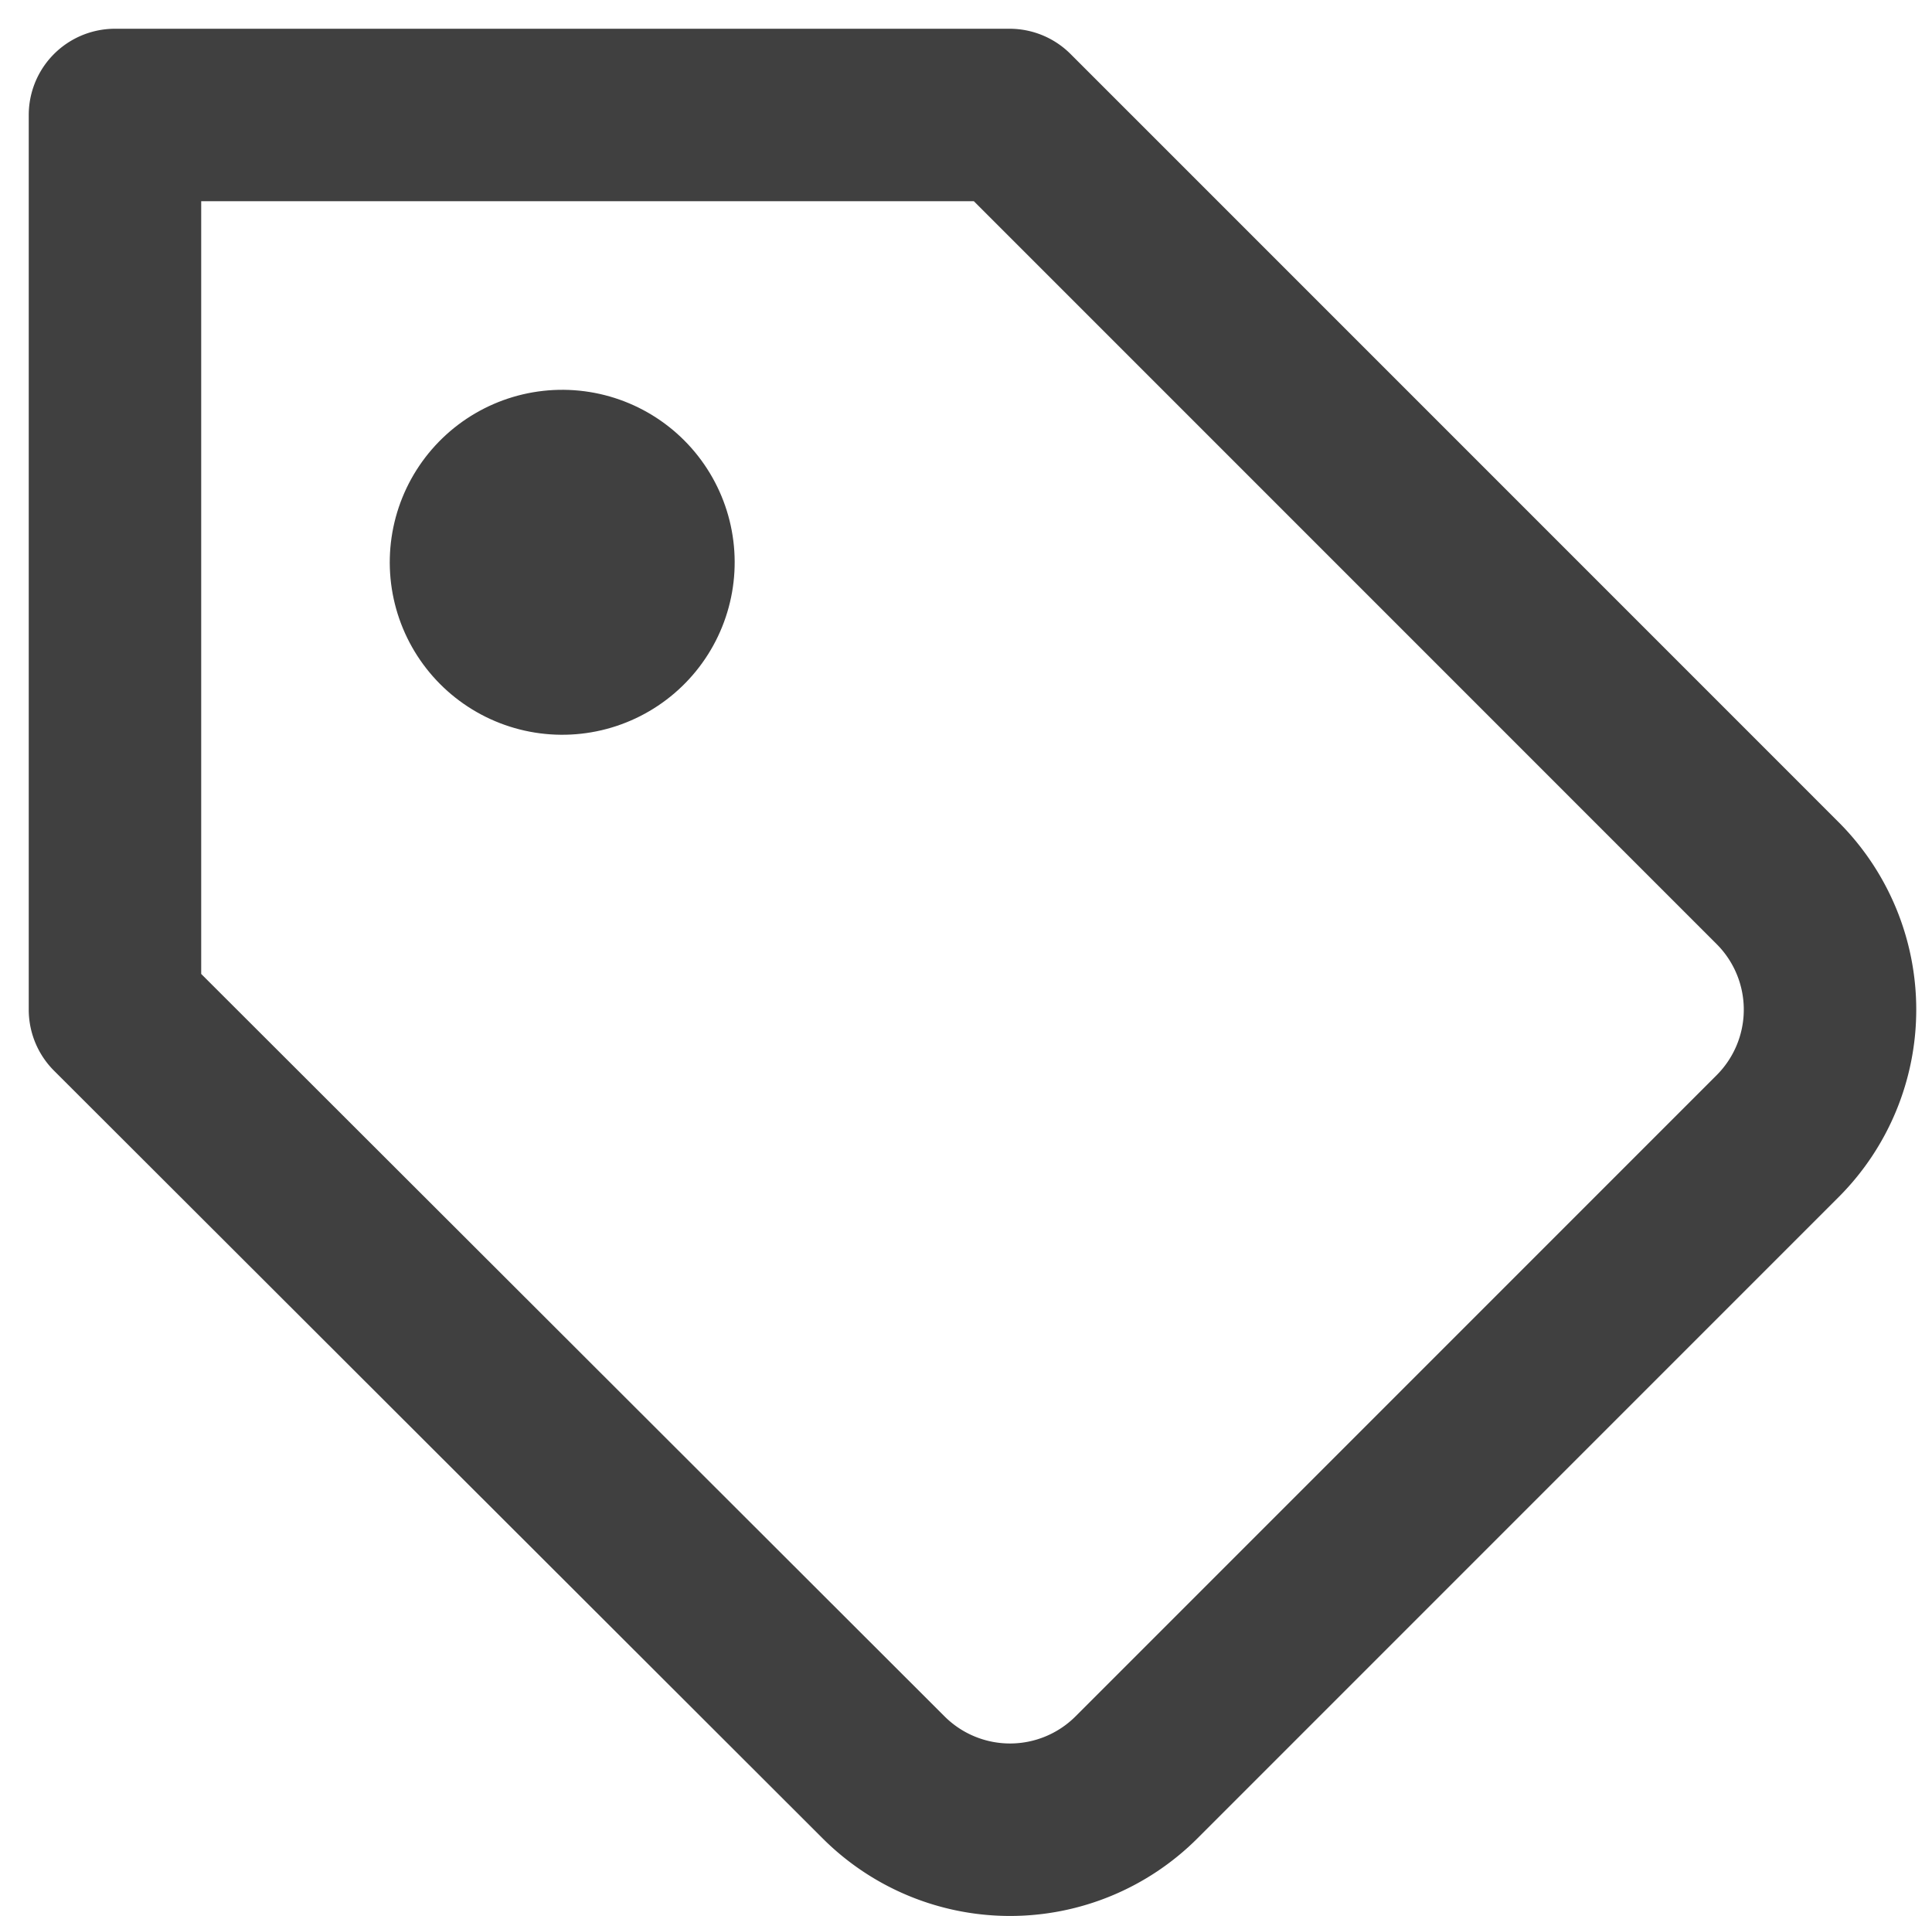
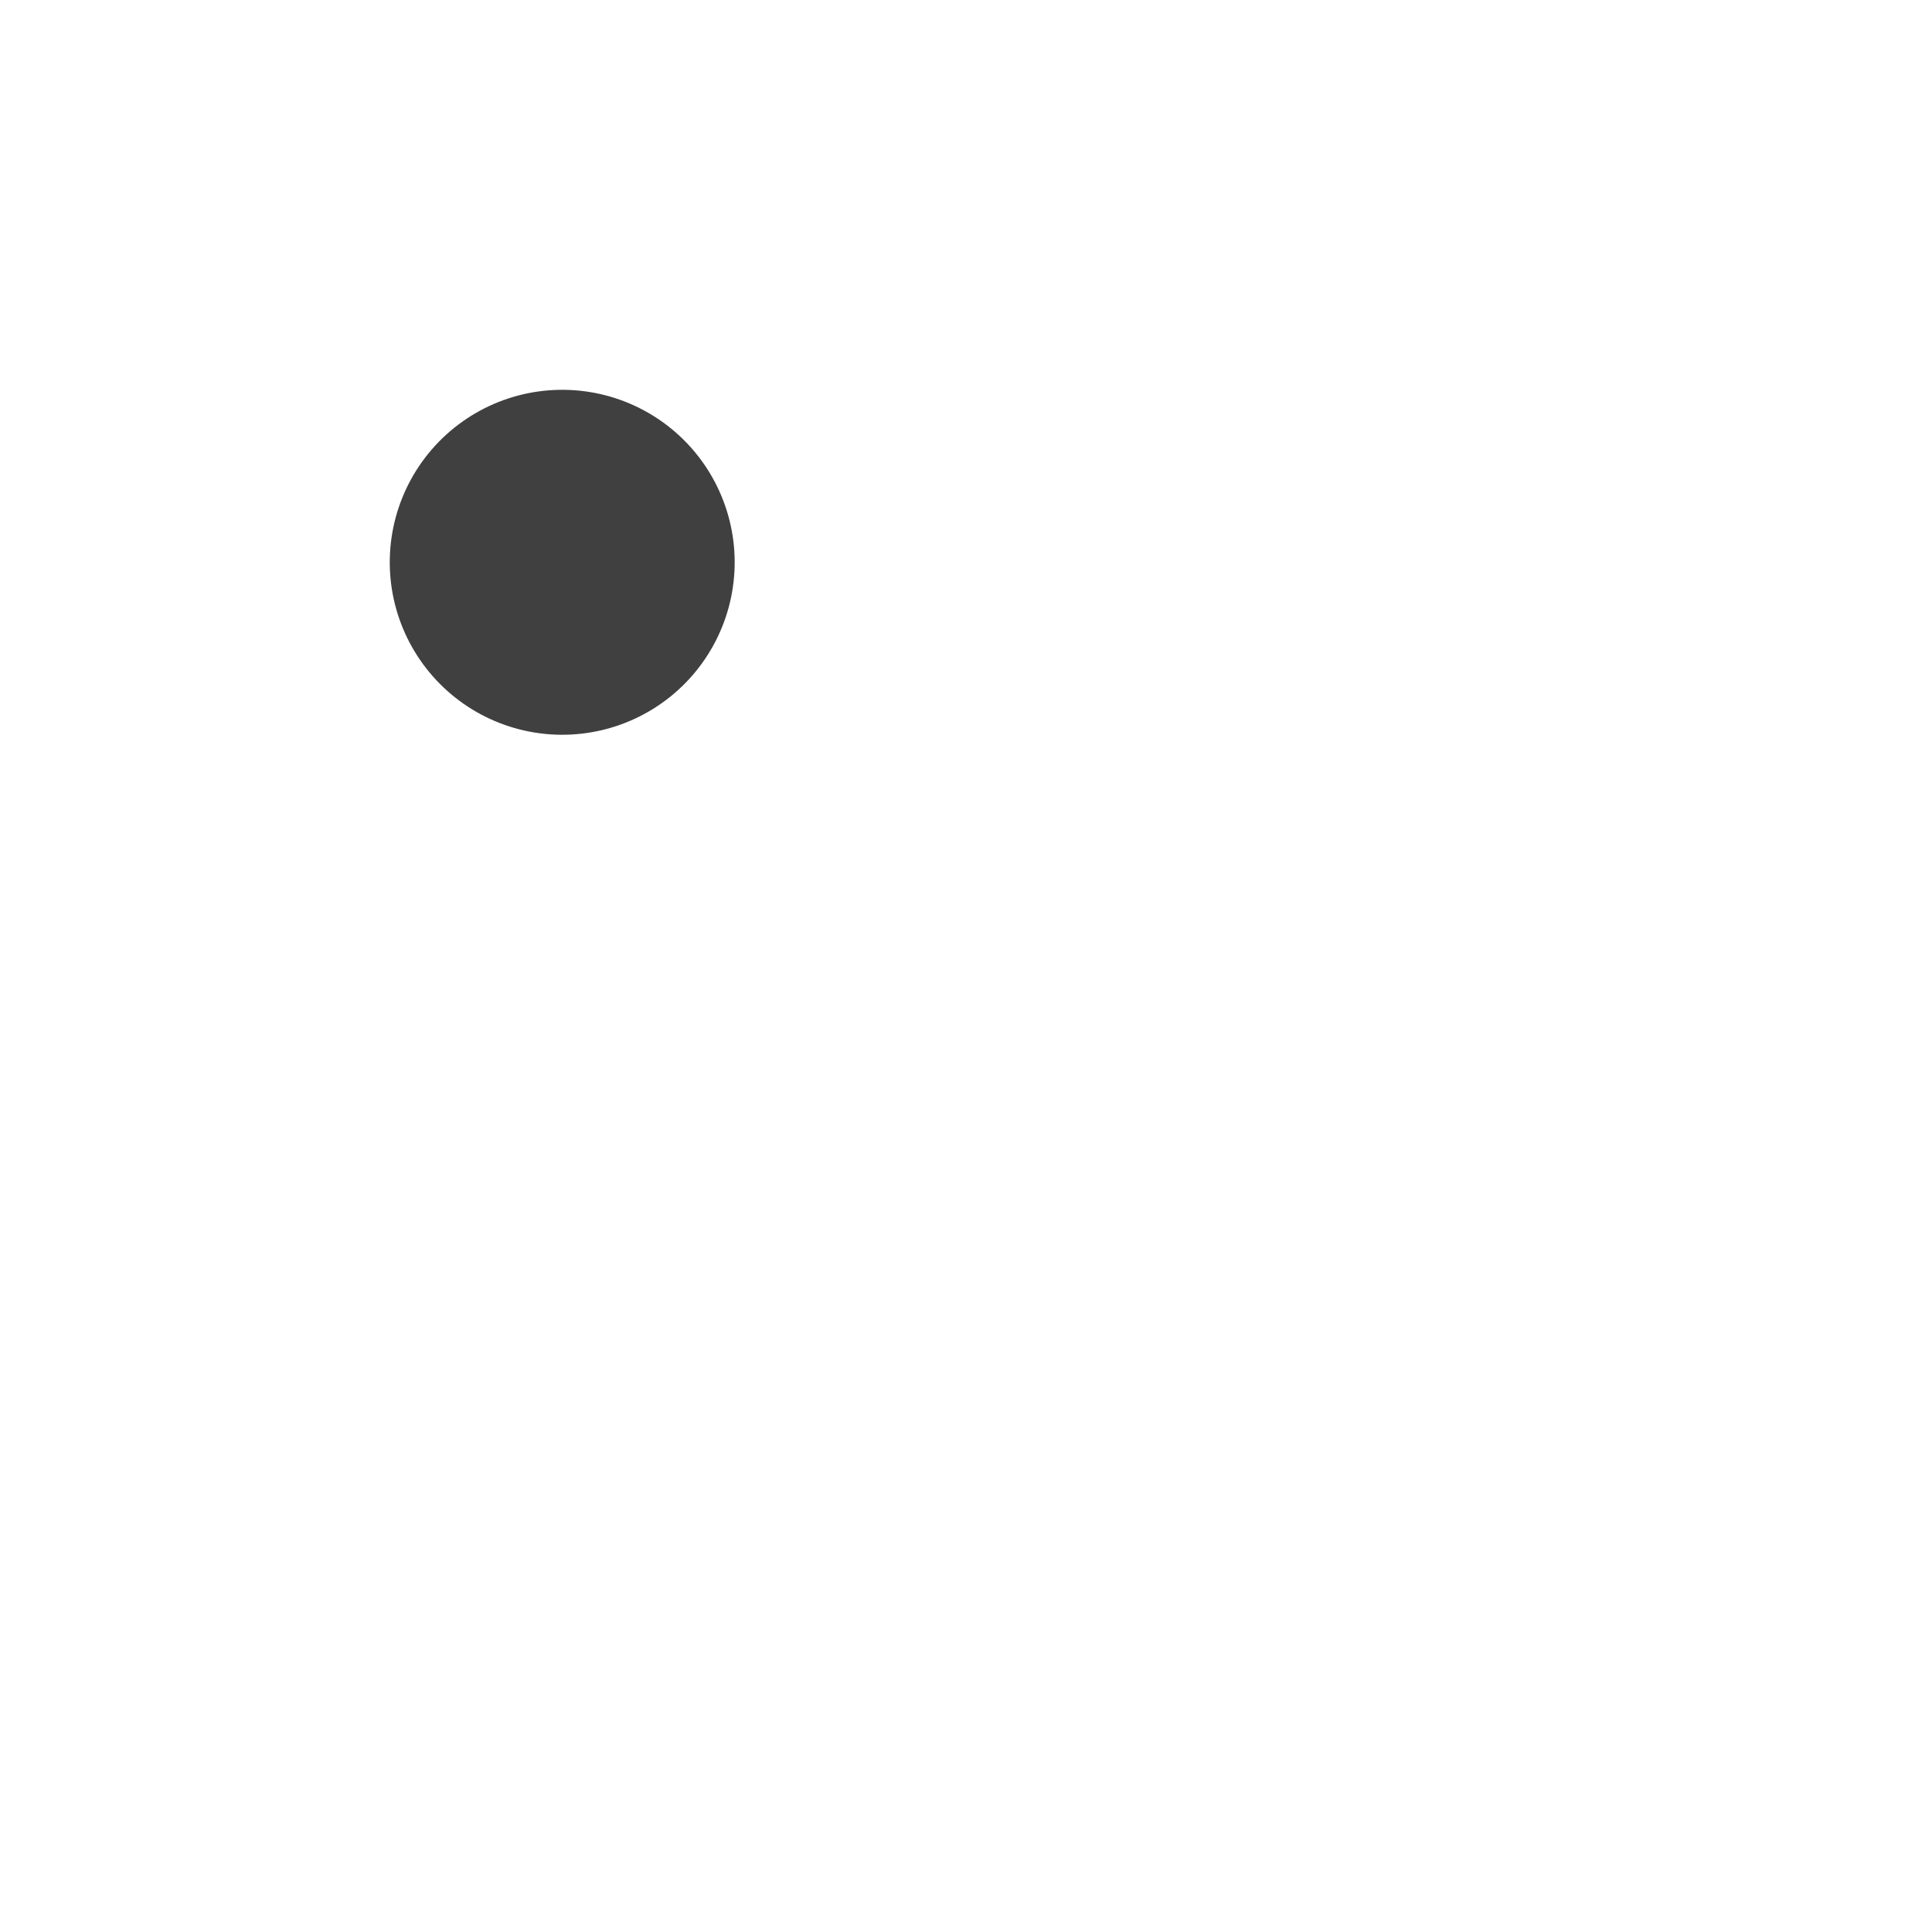
<svg xmlns="http://www.w3.org/2000/svg" width="16.804" height="16.663" viewBox="0 0 16.804 16.663">
  <g id="グループ_2873" data-name="グループ 2873" transform="translate(-931.774 -6)">
-     <rect id="長方形_25" data-name="長方形 25" width="16" height="16" transform="translate(931.774 6)" fill="none" />
    <g id="Icon_feather-tag" data-name="Icon feather-tag" transform="translate(929.266 3.492)">
-       <path id="パス_7021" data-name="パス 7021" d="M17.464,11.878l-5.579,5.579a1.556,1.556,0,0,1-2.2,0L3,10.781V3h7.781l6.684,6.684A1.556,1.556,0,0,1,17.464,11.878Z" transform="translate(0.508 0.508)" fill="none" stroke="#404040" stroke-linecap="round" stroke-linejoin="round" stroke-width="1.5" />
      <path id="パス_7022" data-name="パス 7022" d="M0,0H0" transform="translate(7.398 7.398) rotate(22)" fill="none" stroke="#404040" stroke-linecap="round" stroke-linejoin="round" stroke-width="3" />
    </g>
  </g>
</svg>